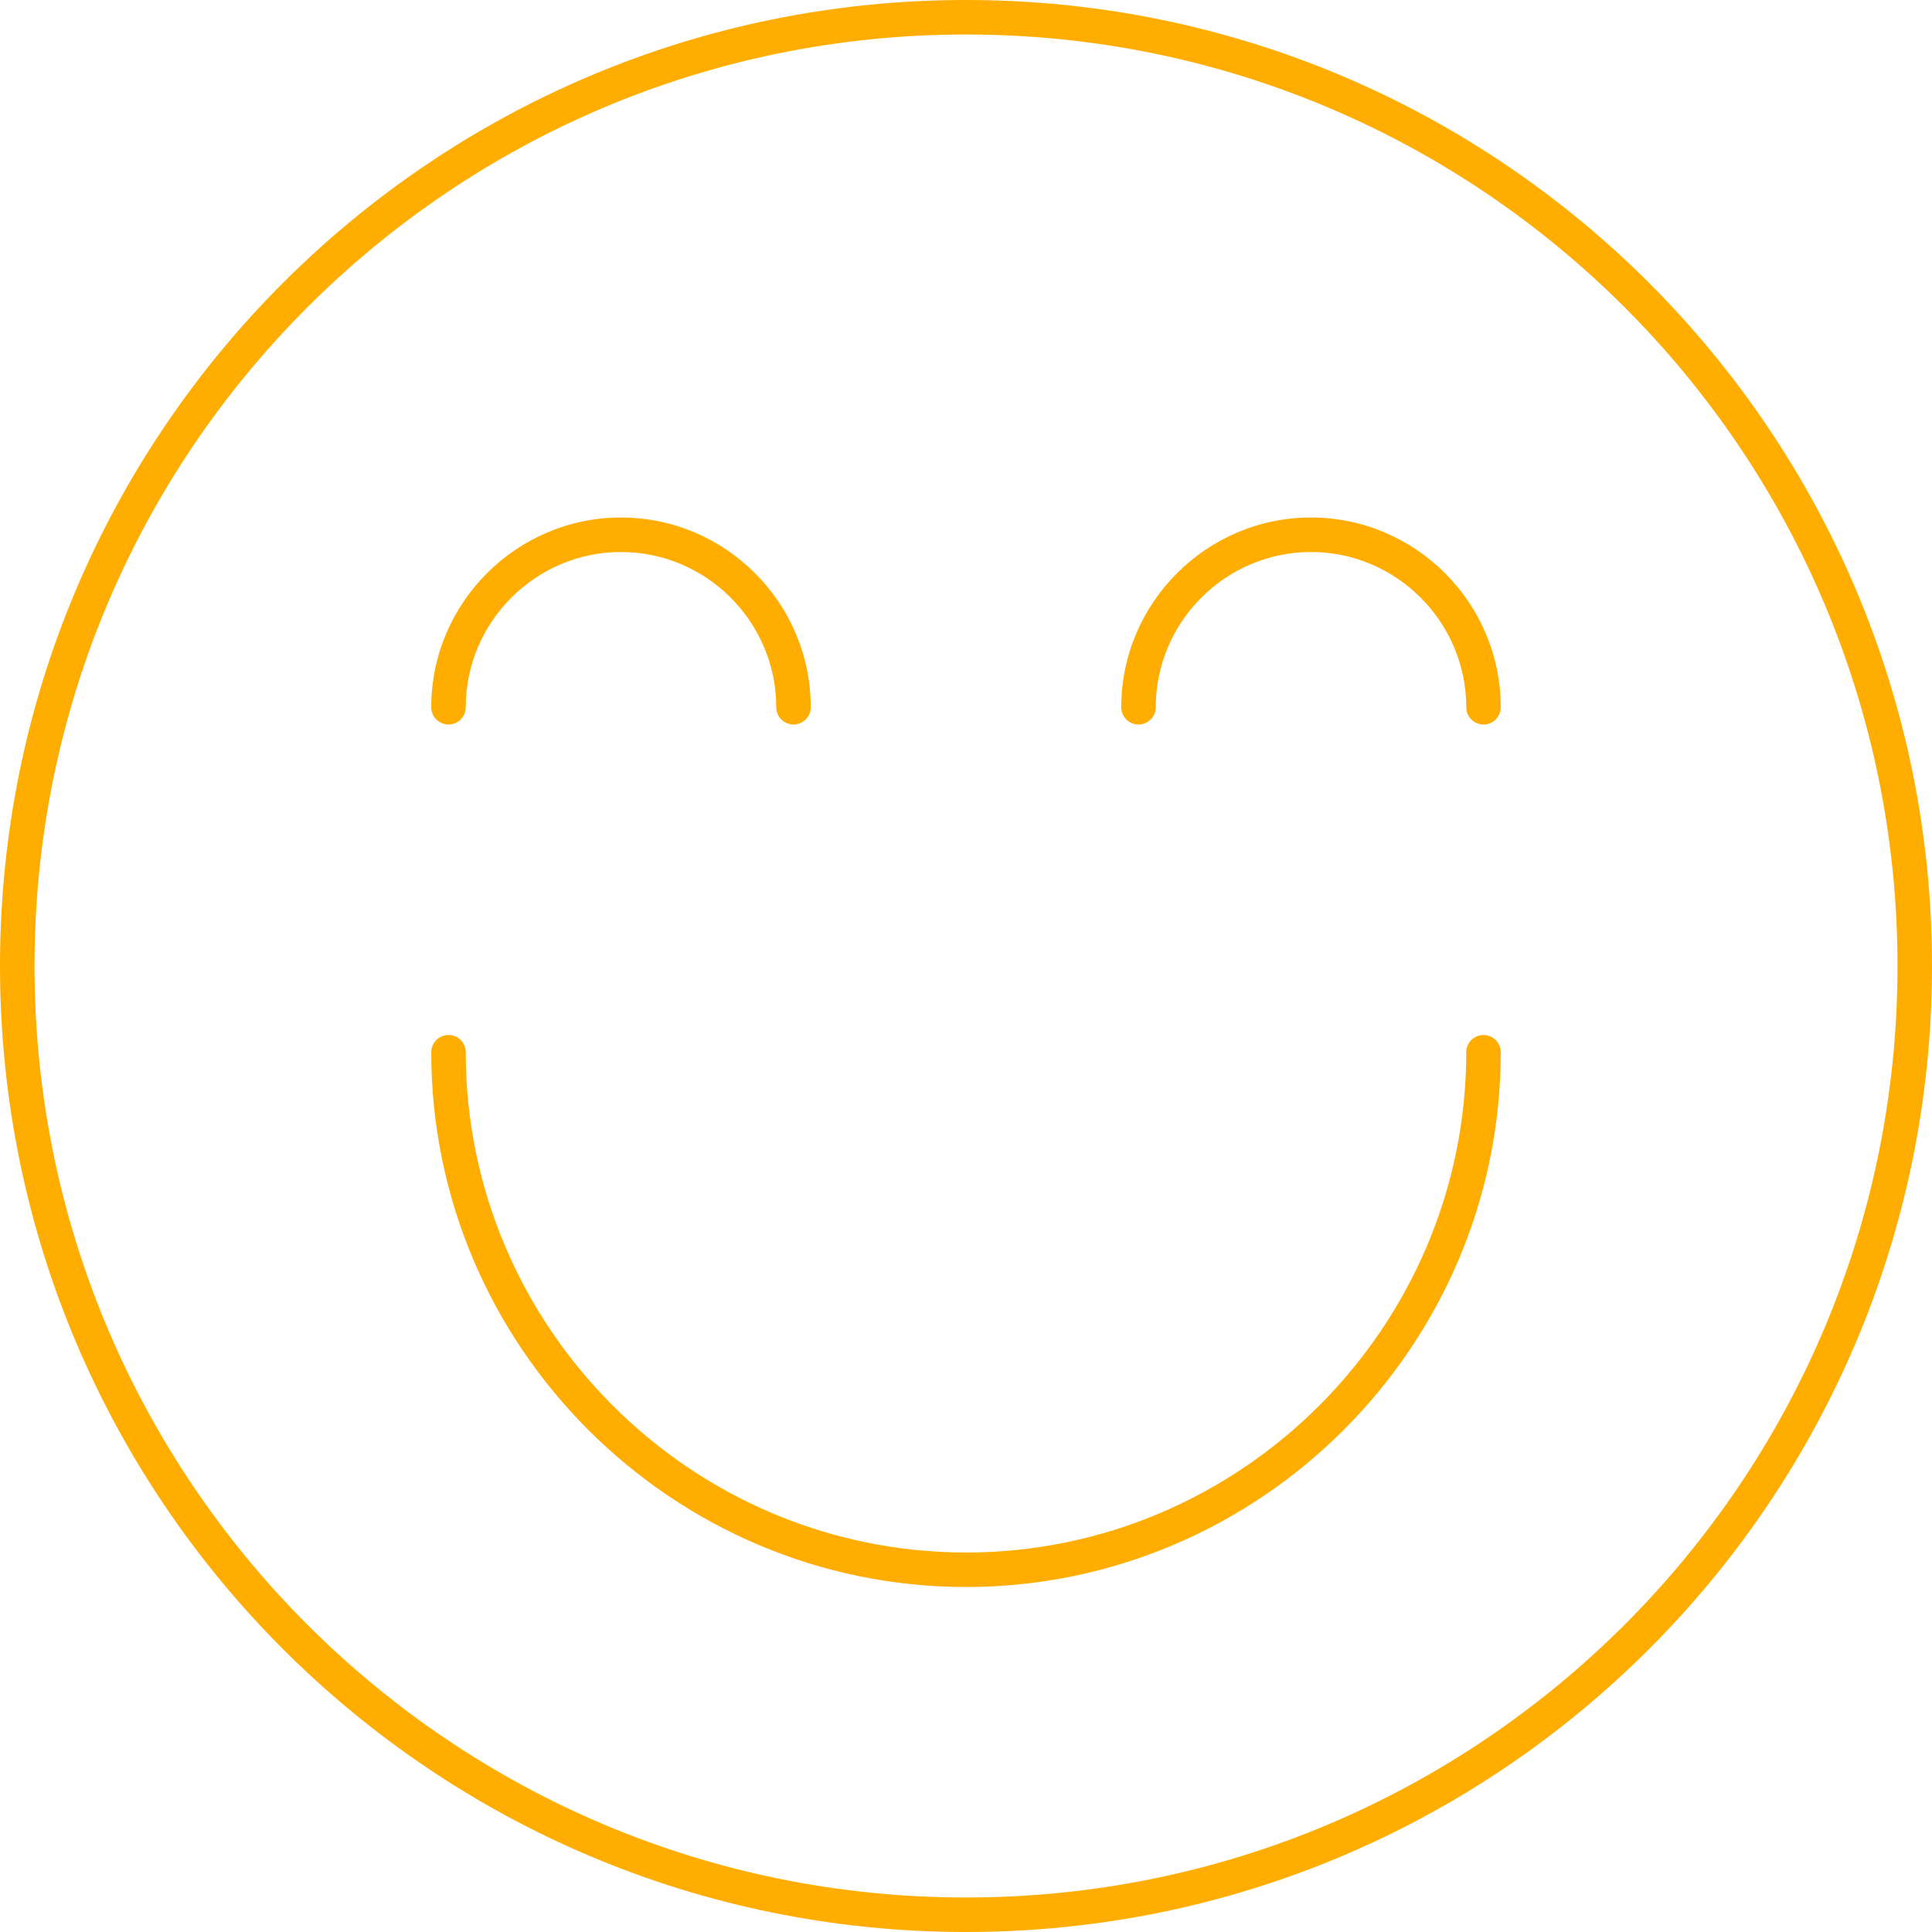
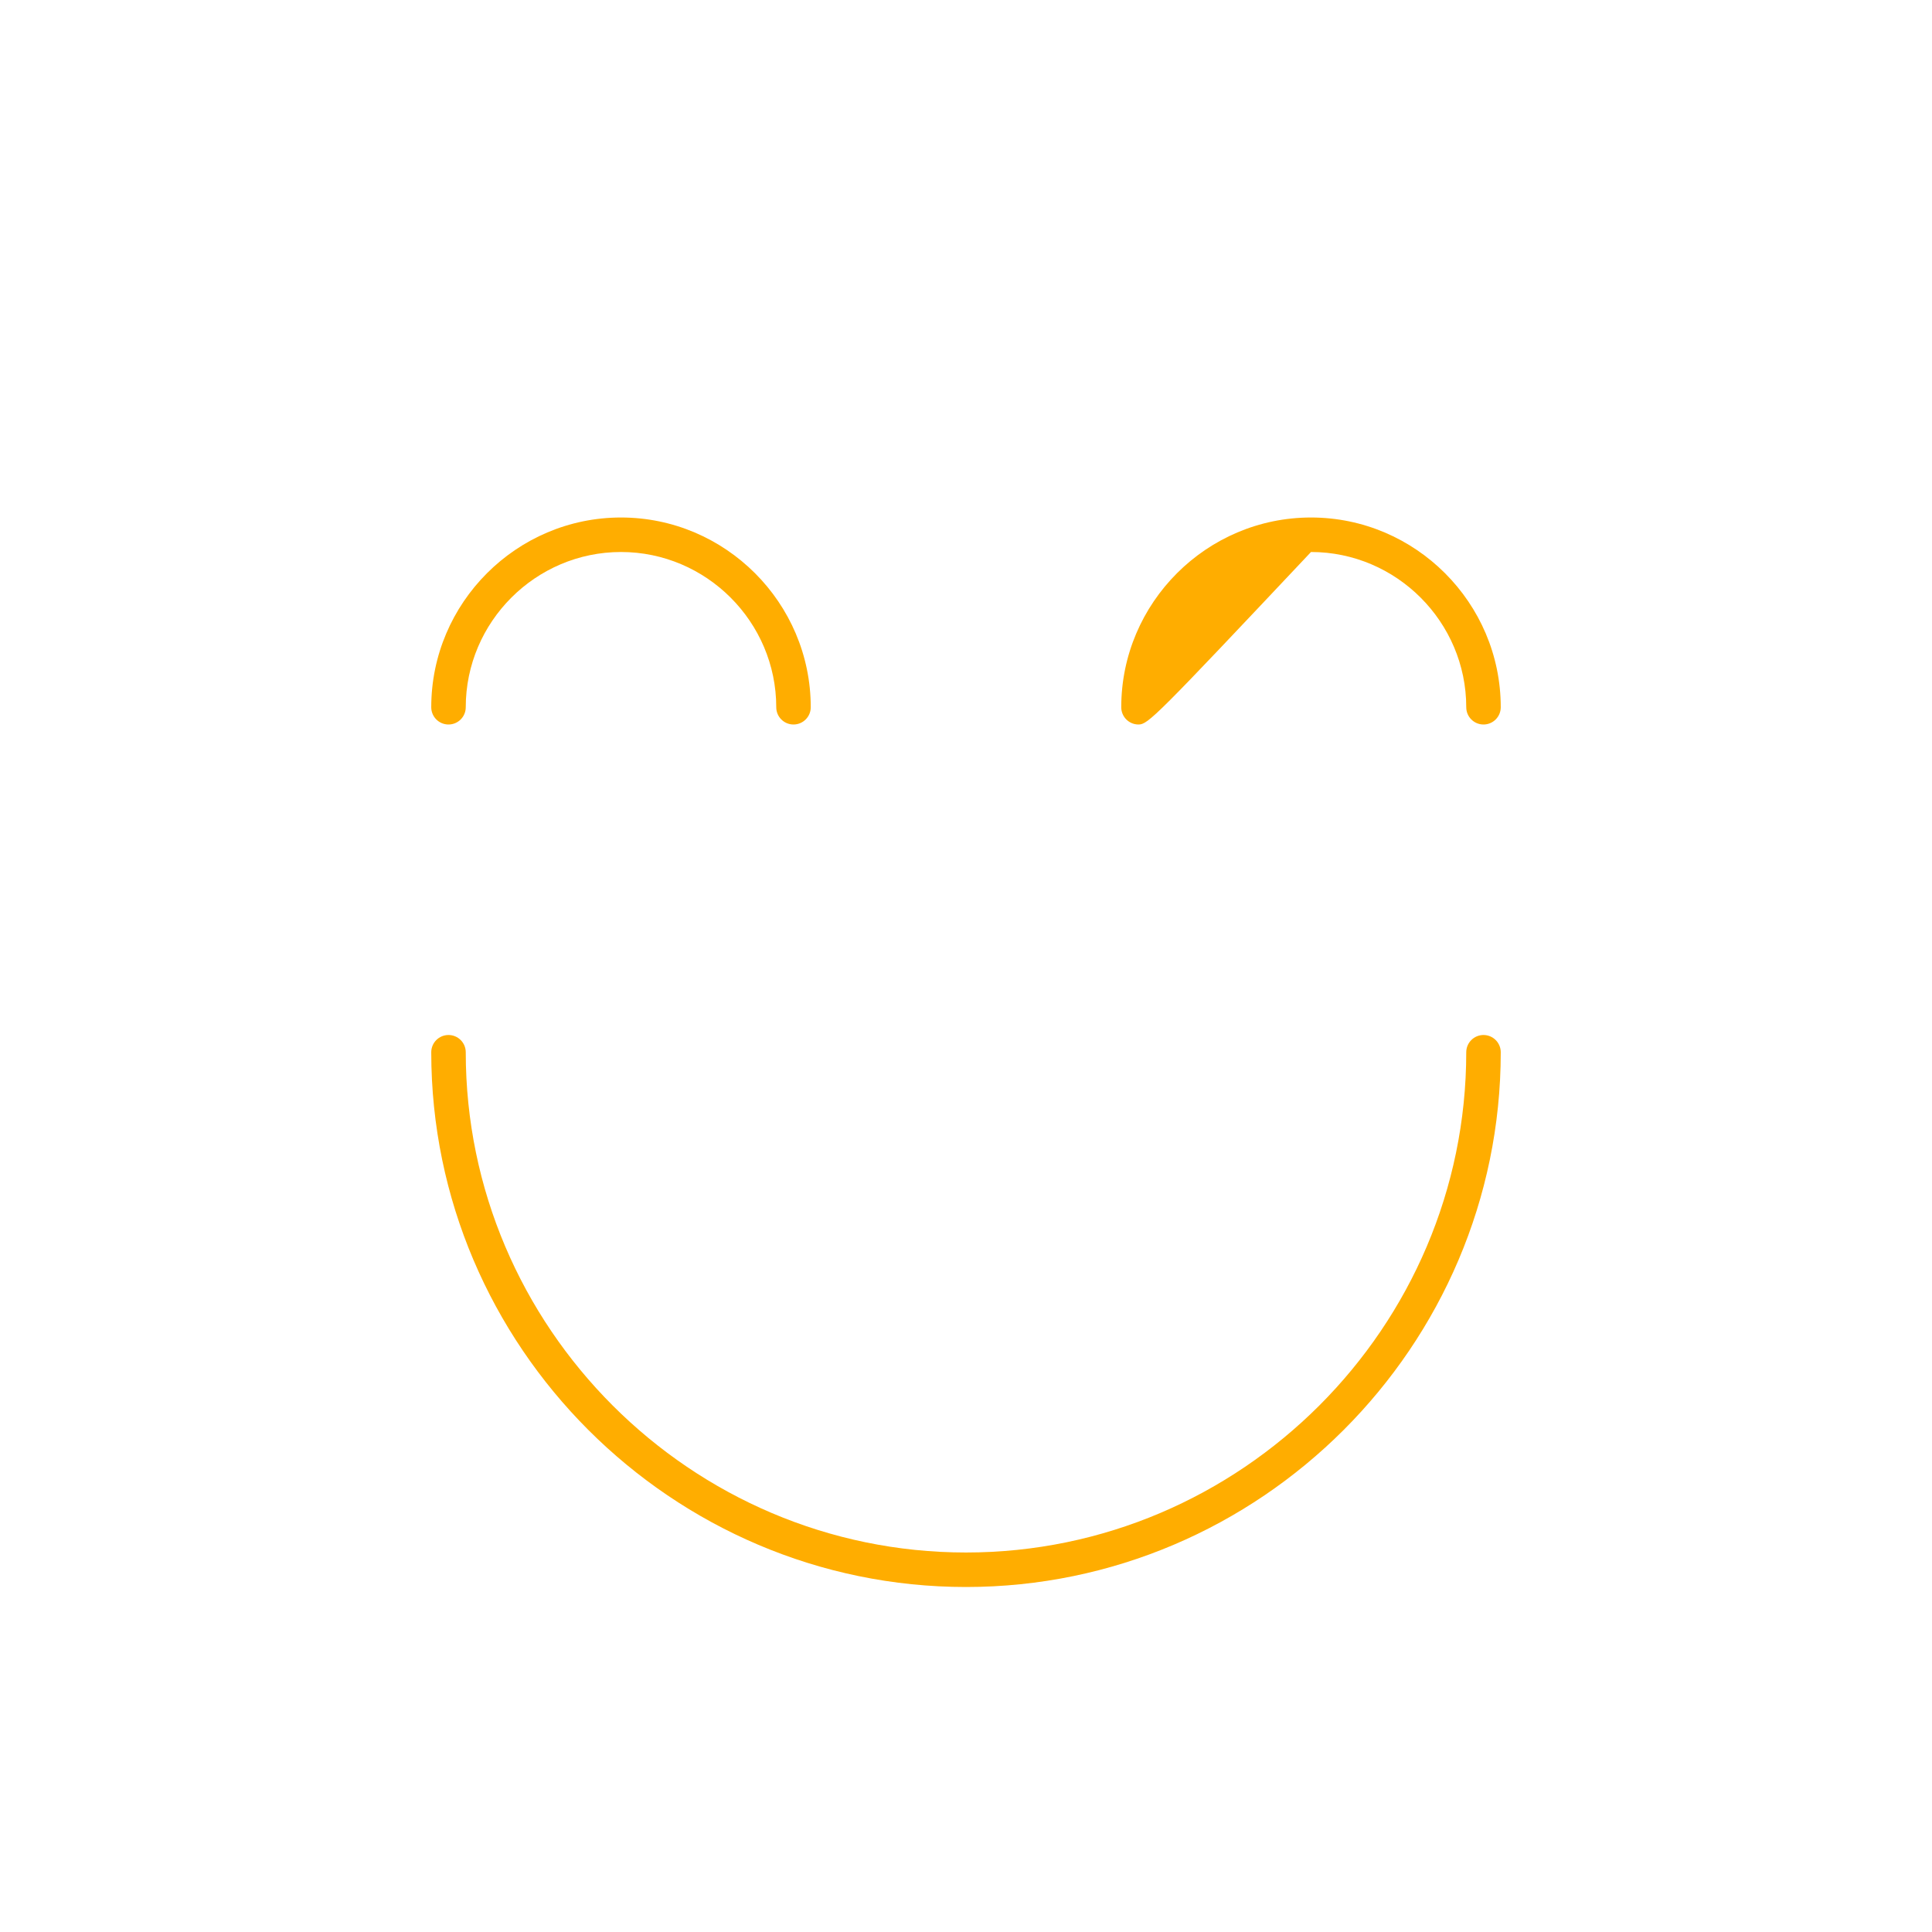
<svg xmlns="http://www.w3.org/2000/svg" width="112px" height="112px" viewBox="0 0 112 112" version="1.1">
  <g id="Artboard" stroke="none" stroke-width="1" fill="none" fill-rule="evenodd" transform="translate(-469, -1264)">
    <g id="satisfaction" transform="translate(470, 1265)" fill="#FFAD00" fill-rule="nonzero">
-       <path d="M55,111 C24.072,111 -1,85.928 -1,55 C-1,24.072 24.072,-1 55,-1 C85.928,-1 111,24.072 111,55 C111,85.928 85.928,111 55,111 Z M55,109 C84.823,109 109,84.823 109,55 C109,25.177 84.823,1 55,1 C25.177,1 1,25.177 1,55 C1,84.823 25.177,109 55,109 Z" id="Oval" />
      <path d="M84,60 C84,59.448 84.448,59 85,59 C85.552,59 86,59.448 86,60 C86,77.052 72.052,91 55,91 C37.948,91 24,77.052 24,60 C24,59.448 24.448,59 25,59 C25.552,59 26,59.448 26,60 C26,75.948 39.052,89 55,89 C70.948,89 84,75.948 84,60 Z" id="Shape" />
-       <path d="M86,40 C86,40.552 85.552,41 85,41 C84.448,41 84,40.552 84,40 C84,35.052 79.948,31 75,31 C70.052,31 66,35.052 66,40 C66,40.552 65.552,41 65,41 C64.448,41 64,40.552 64,40 C64,33.948 68.948,29 75,29 C81.052,29 86,33.948 86,40 Z" id="Shape" />
+       <path d="M86,40 C86,40.552 85.552,41 85,41 C84.448,41 84,40.552 84,40 C84,35.052 79.948,31 75,31 C66,40.552 65.552,41 65,41 C64.448,41 64,40.552 64,40 C64,33.948 68.948,29 75,29 C81.052,29 86,33.948 86,40 Z" id="Shape" />
      <path d="M46,40 C46,40.552 45.552,41 45,41 C44.448,41 44,40.552 44,40 C44,35.052 39.948,31 35,31 C30.052,31 26,35.052 26,40 C26,40.552 25.552,41 25,41 C24.448,41 24,40.552 24,40 C24,33.948 28.948,29 35,29 C41.052,29 46,33.948 46,40 Z" id="Shape" />
    </g>
  </g>
</svg>